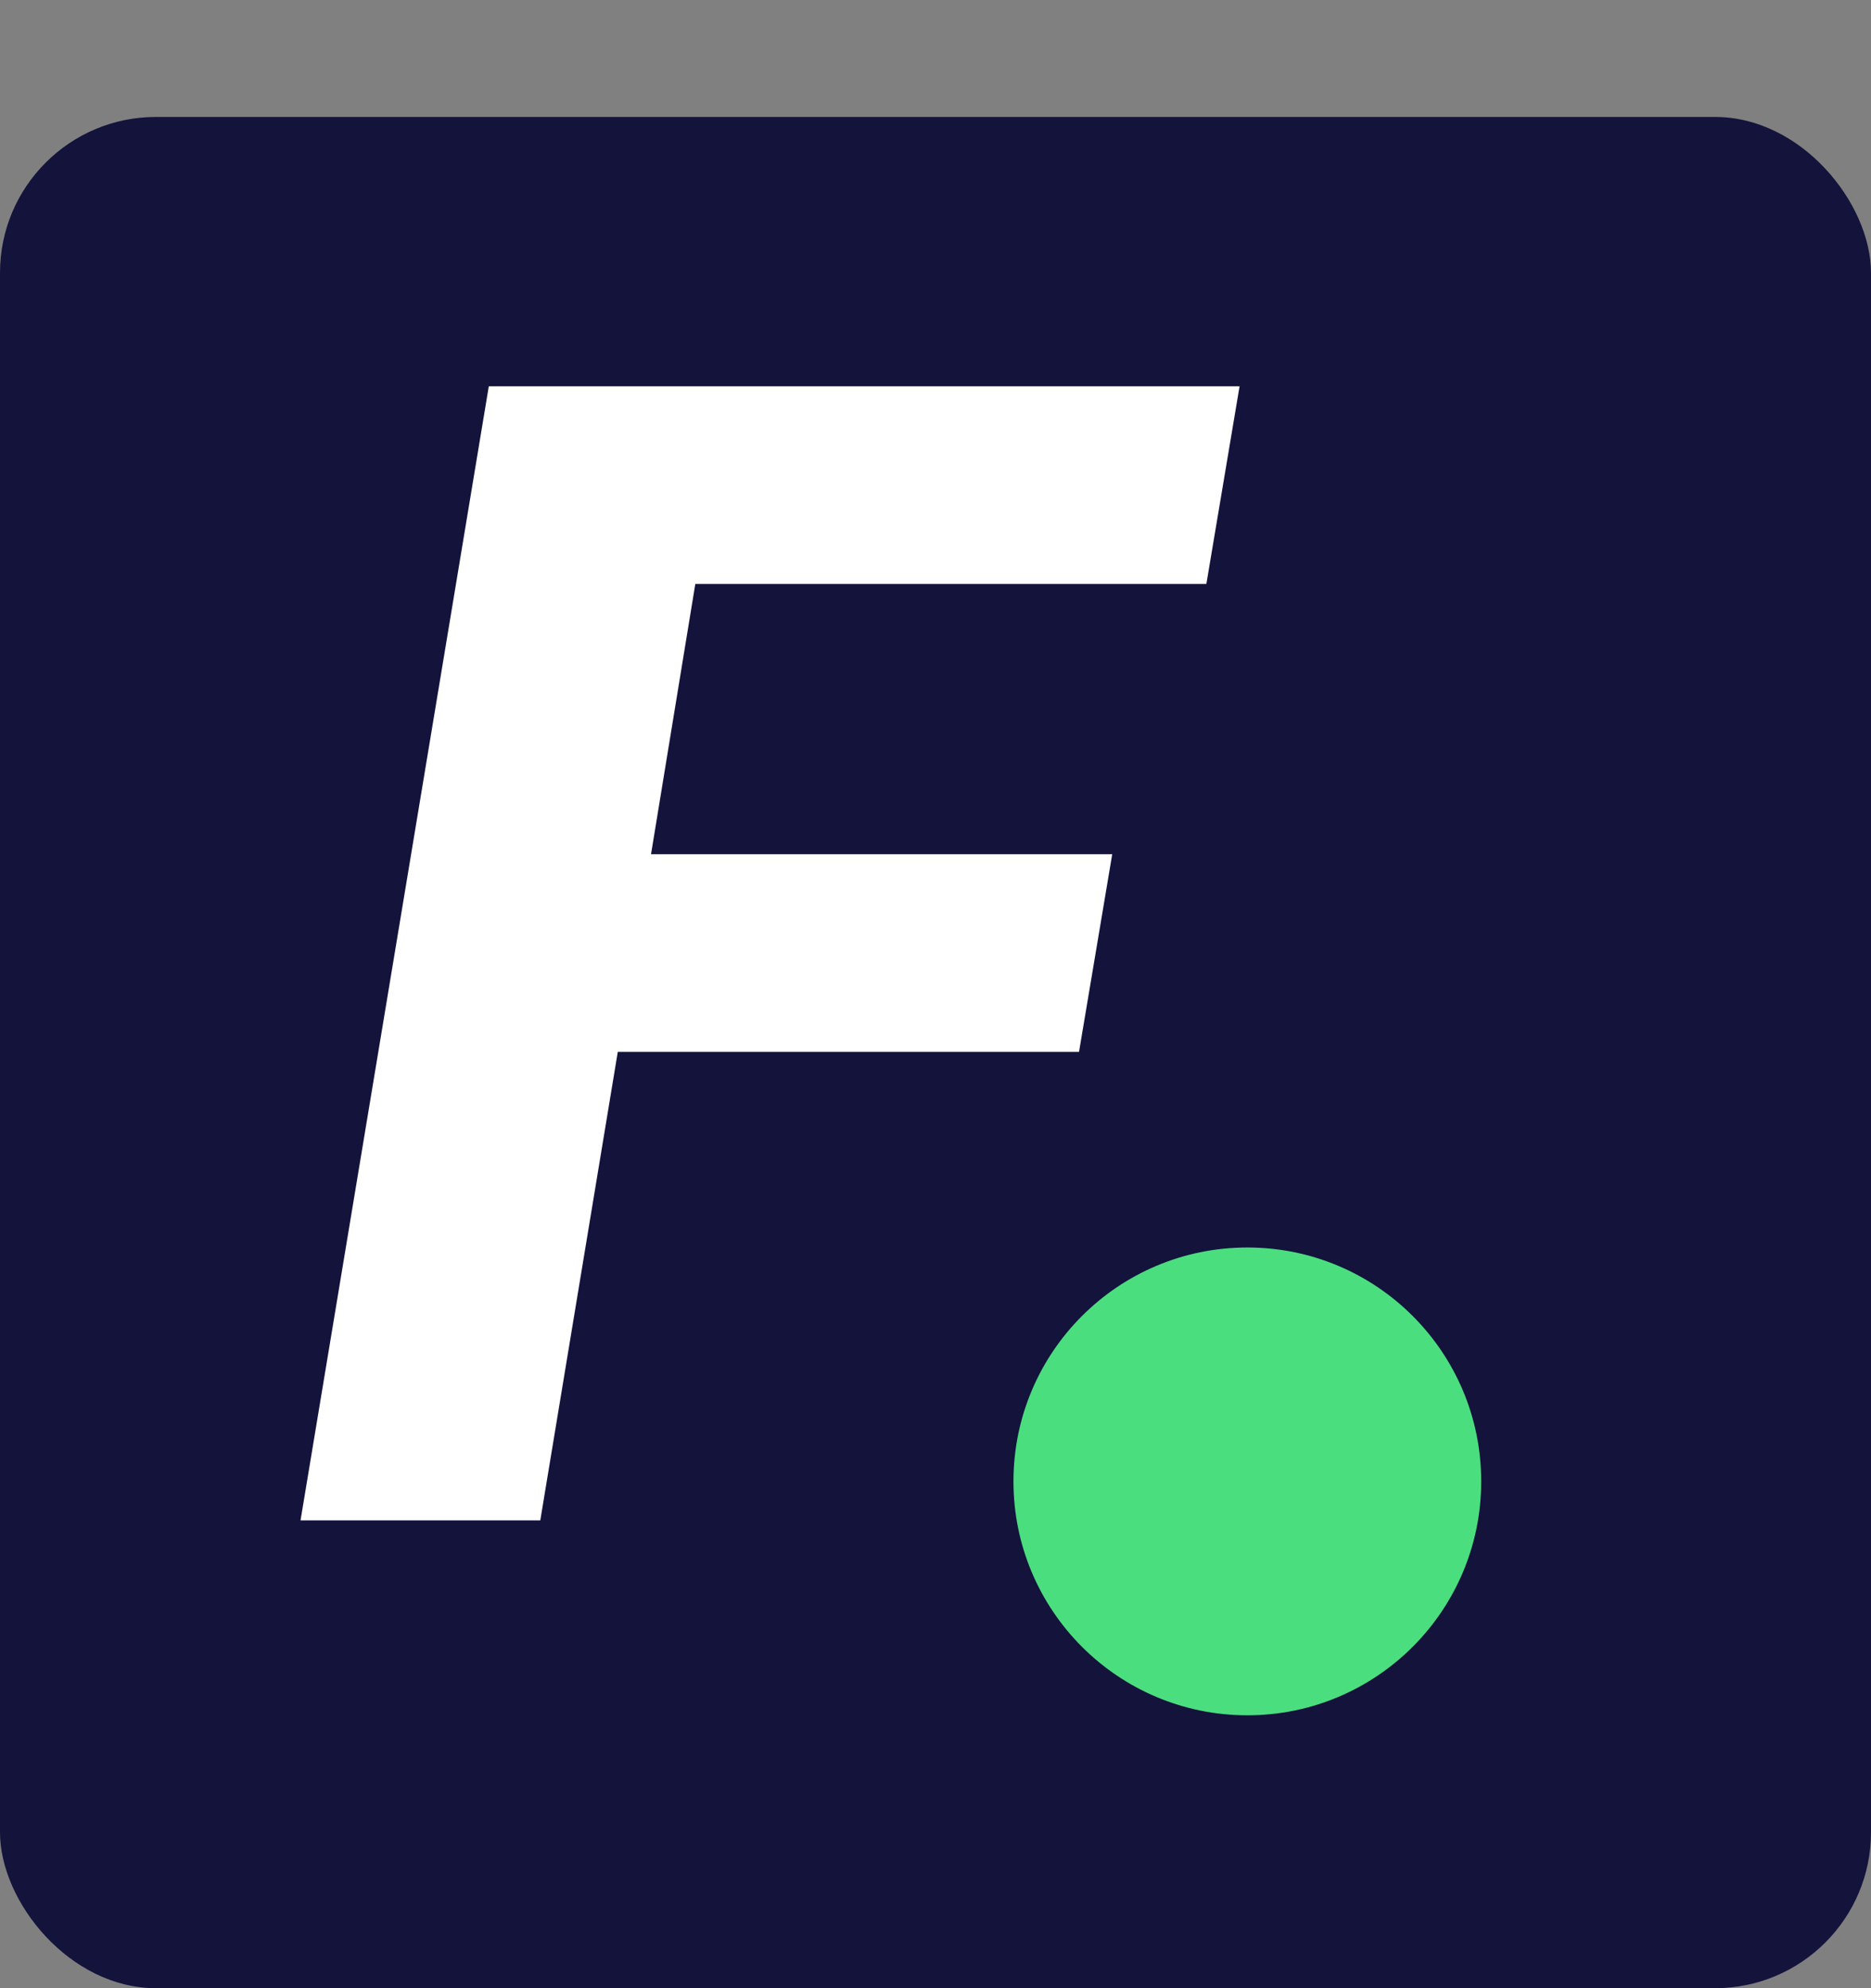
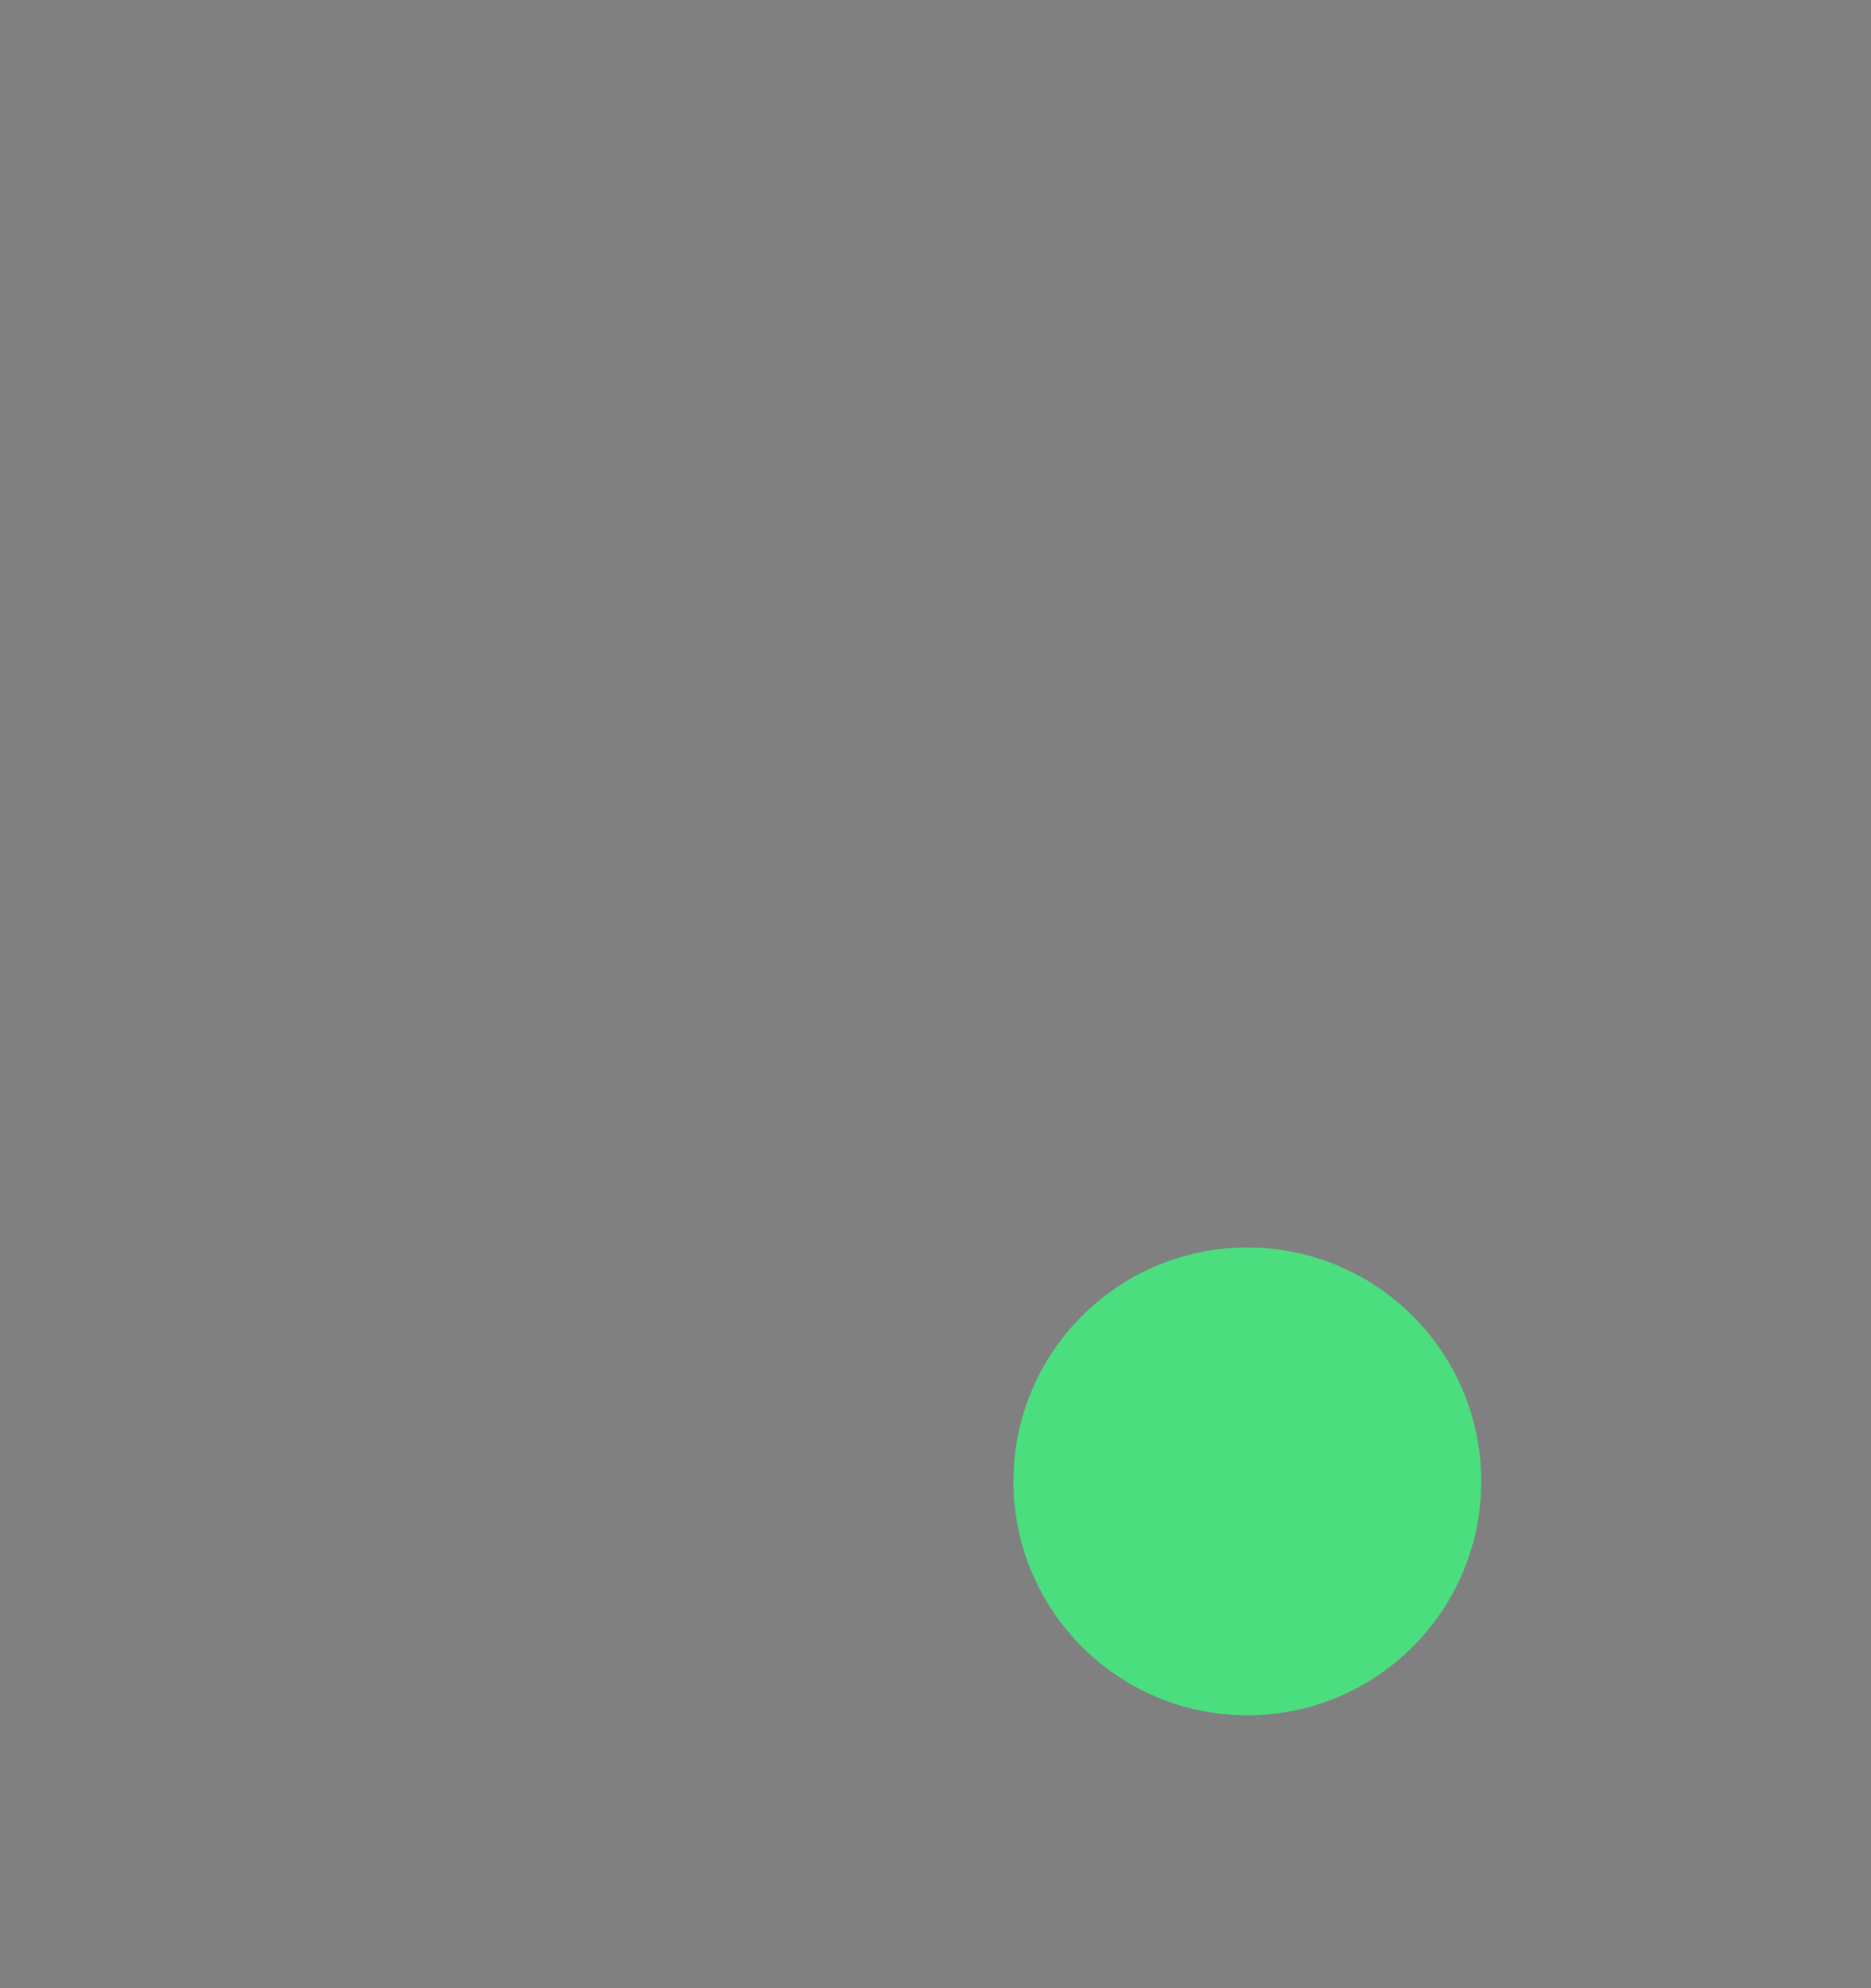
<svg xmlns="http://www.w3.org/2000/svg" width="48" height="51" viewBox="0 0 48 51" fill="none">
  <rect x="0" y="0" width="48" height="51" fill="#808080" stroke="none" />
-   <rect y="3" width="48" height="48" rx="4" fill="#13133C" />
-   <path d="M7.71 39L12.54 9.909H31.801L30.949 14.98H17.838L16.702 21.912H28.534L27.682 26.983H15.849L13.861 39H7.71Z" fill="white" />
  <circle cx="32" cy="38" r="6" fill="#4BDE7F" />
</svg>